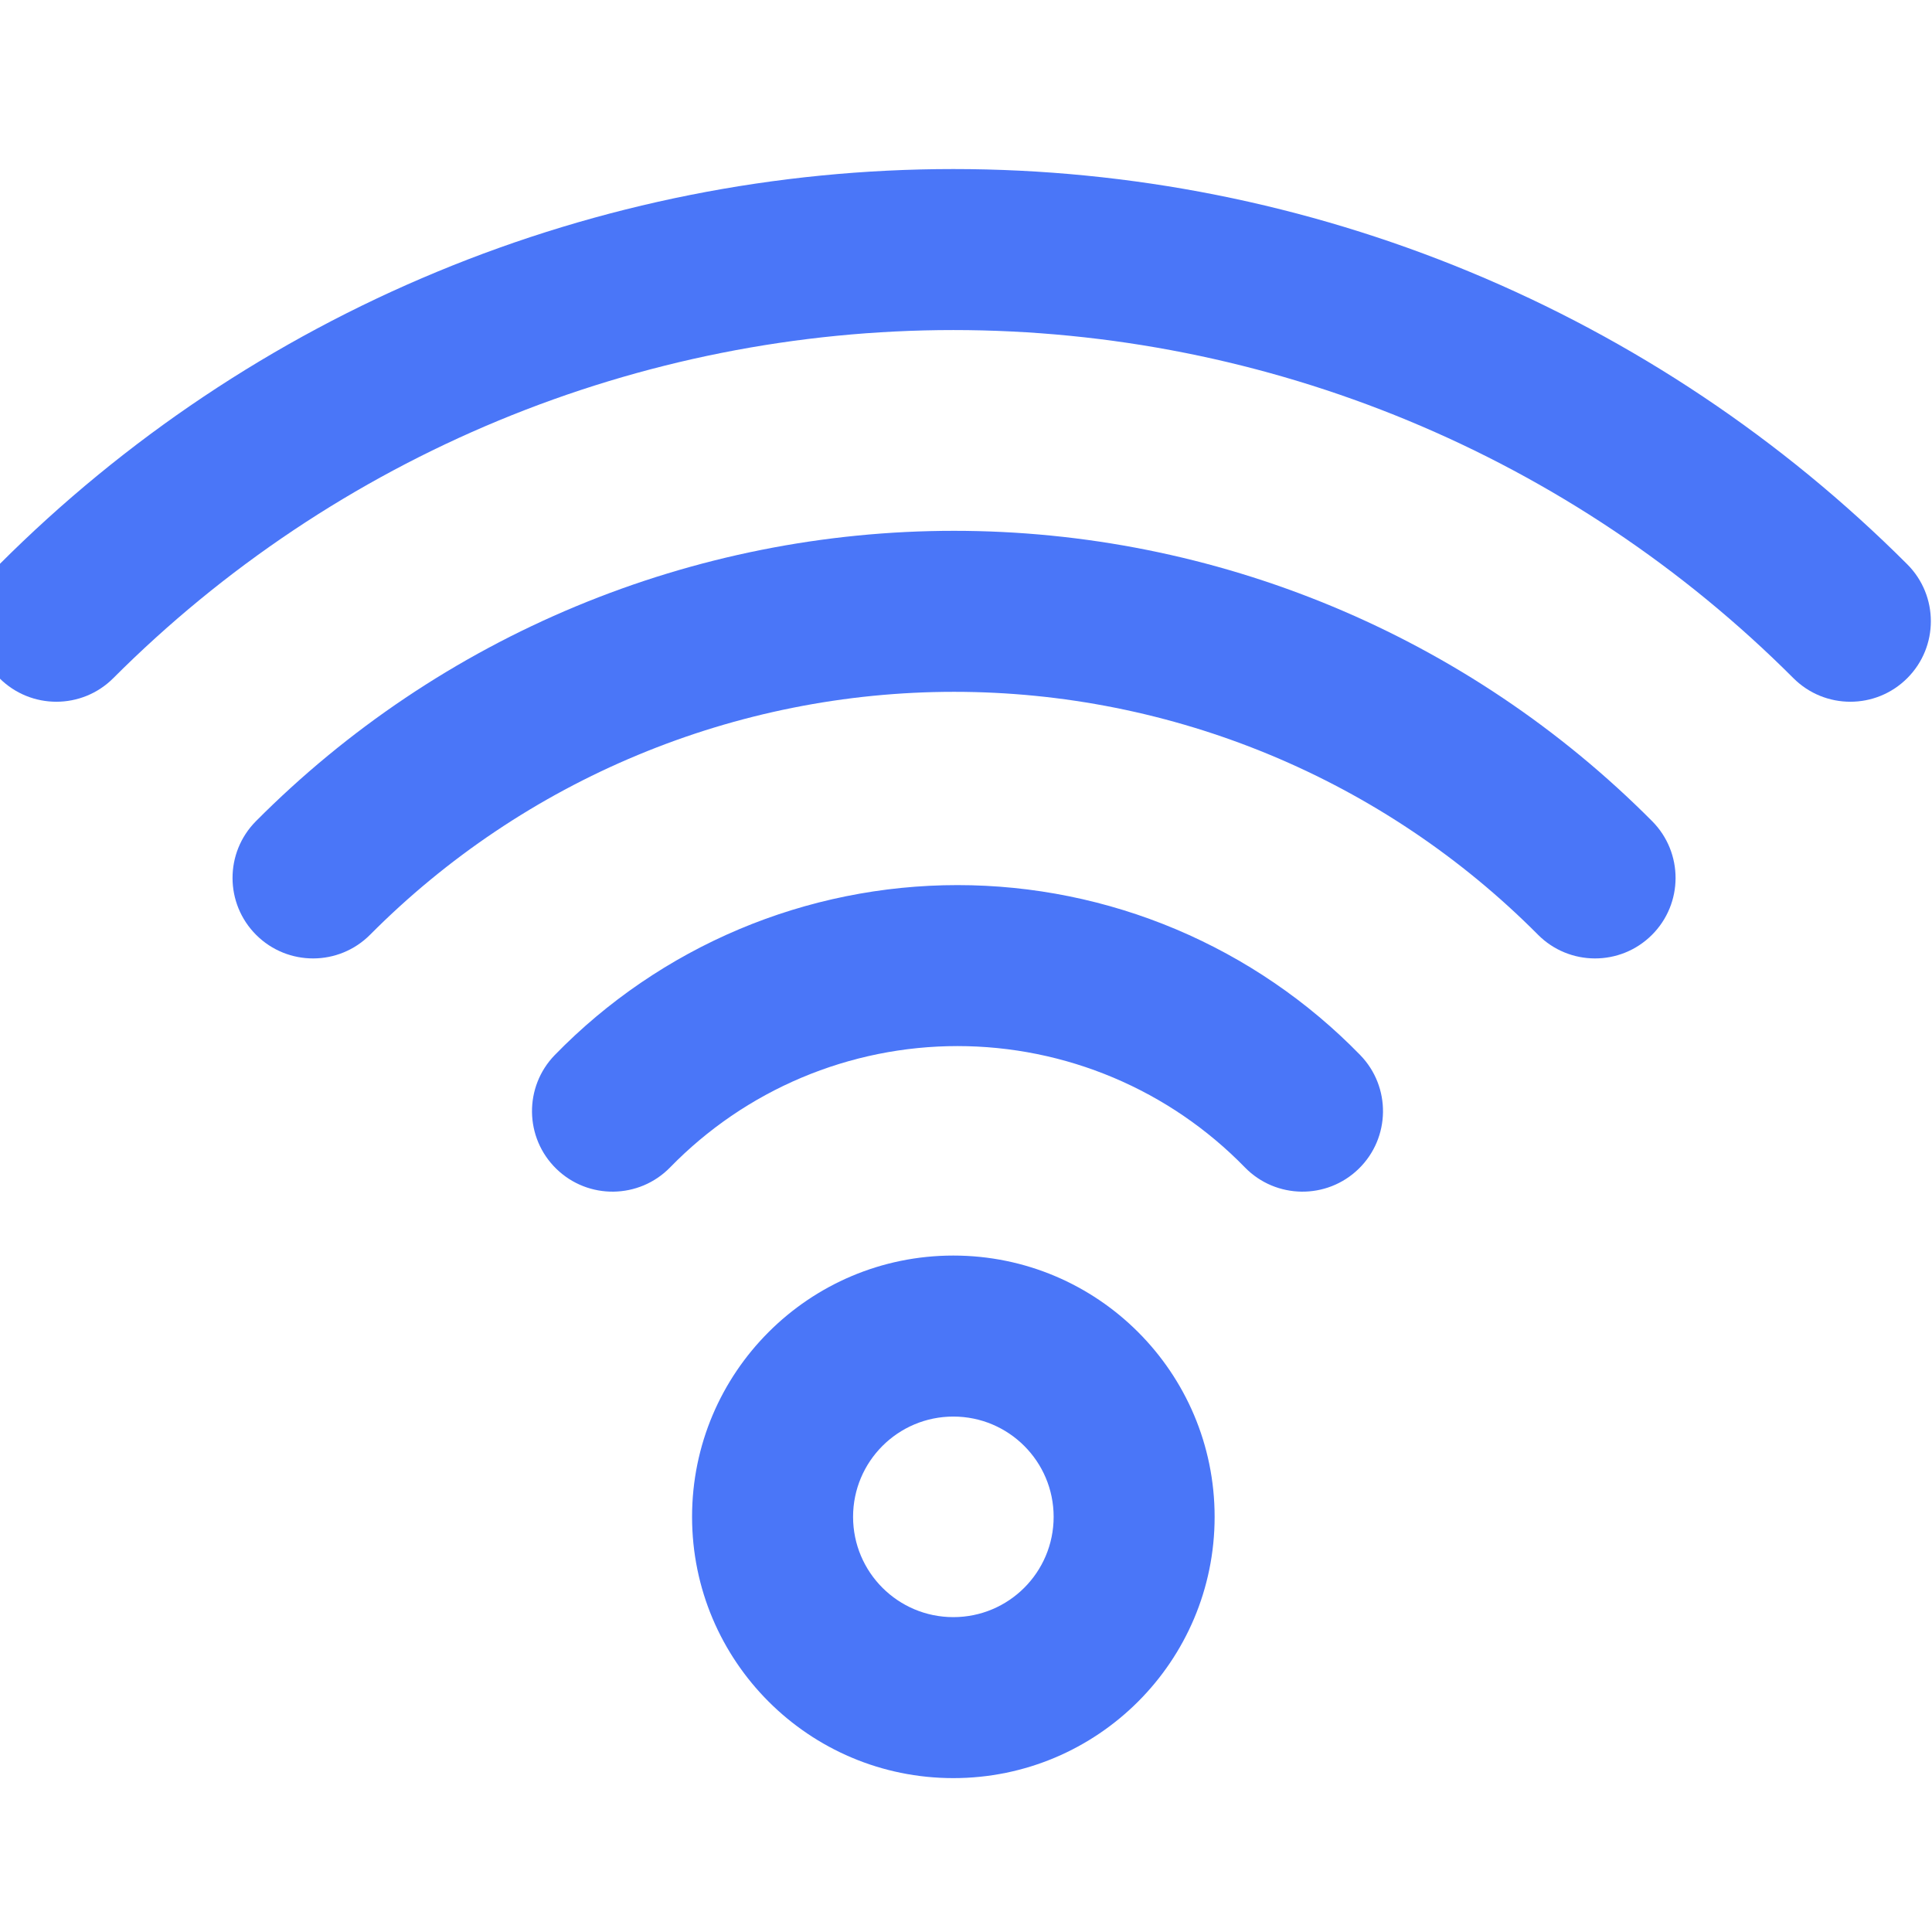
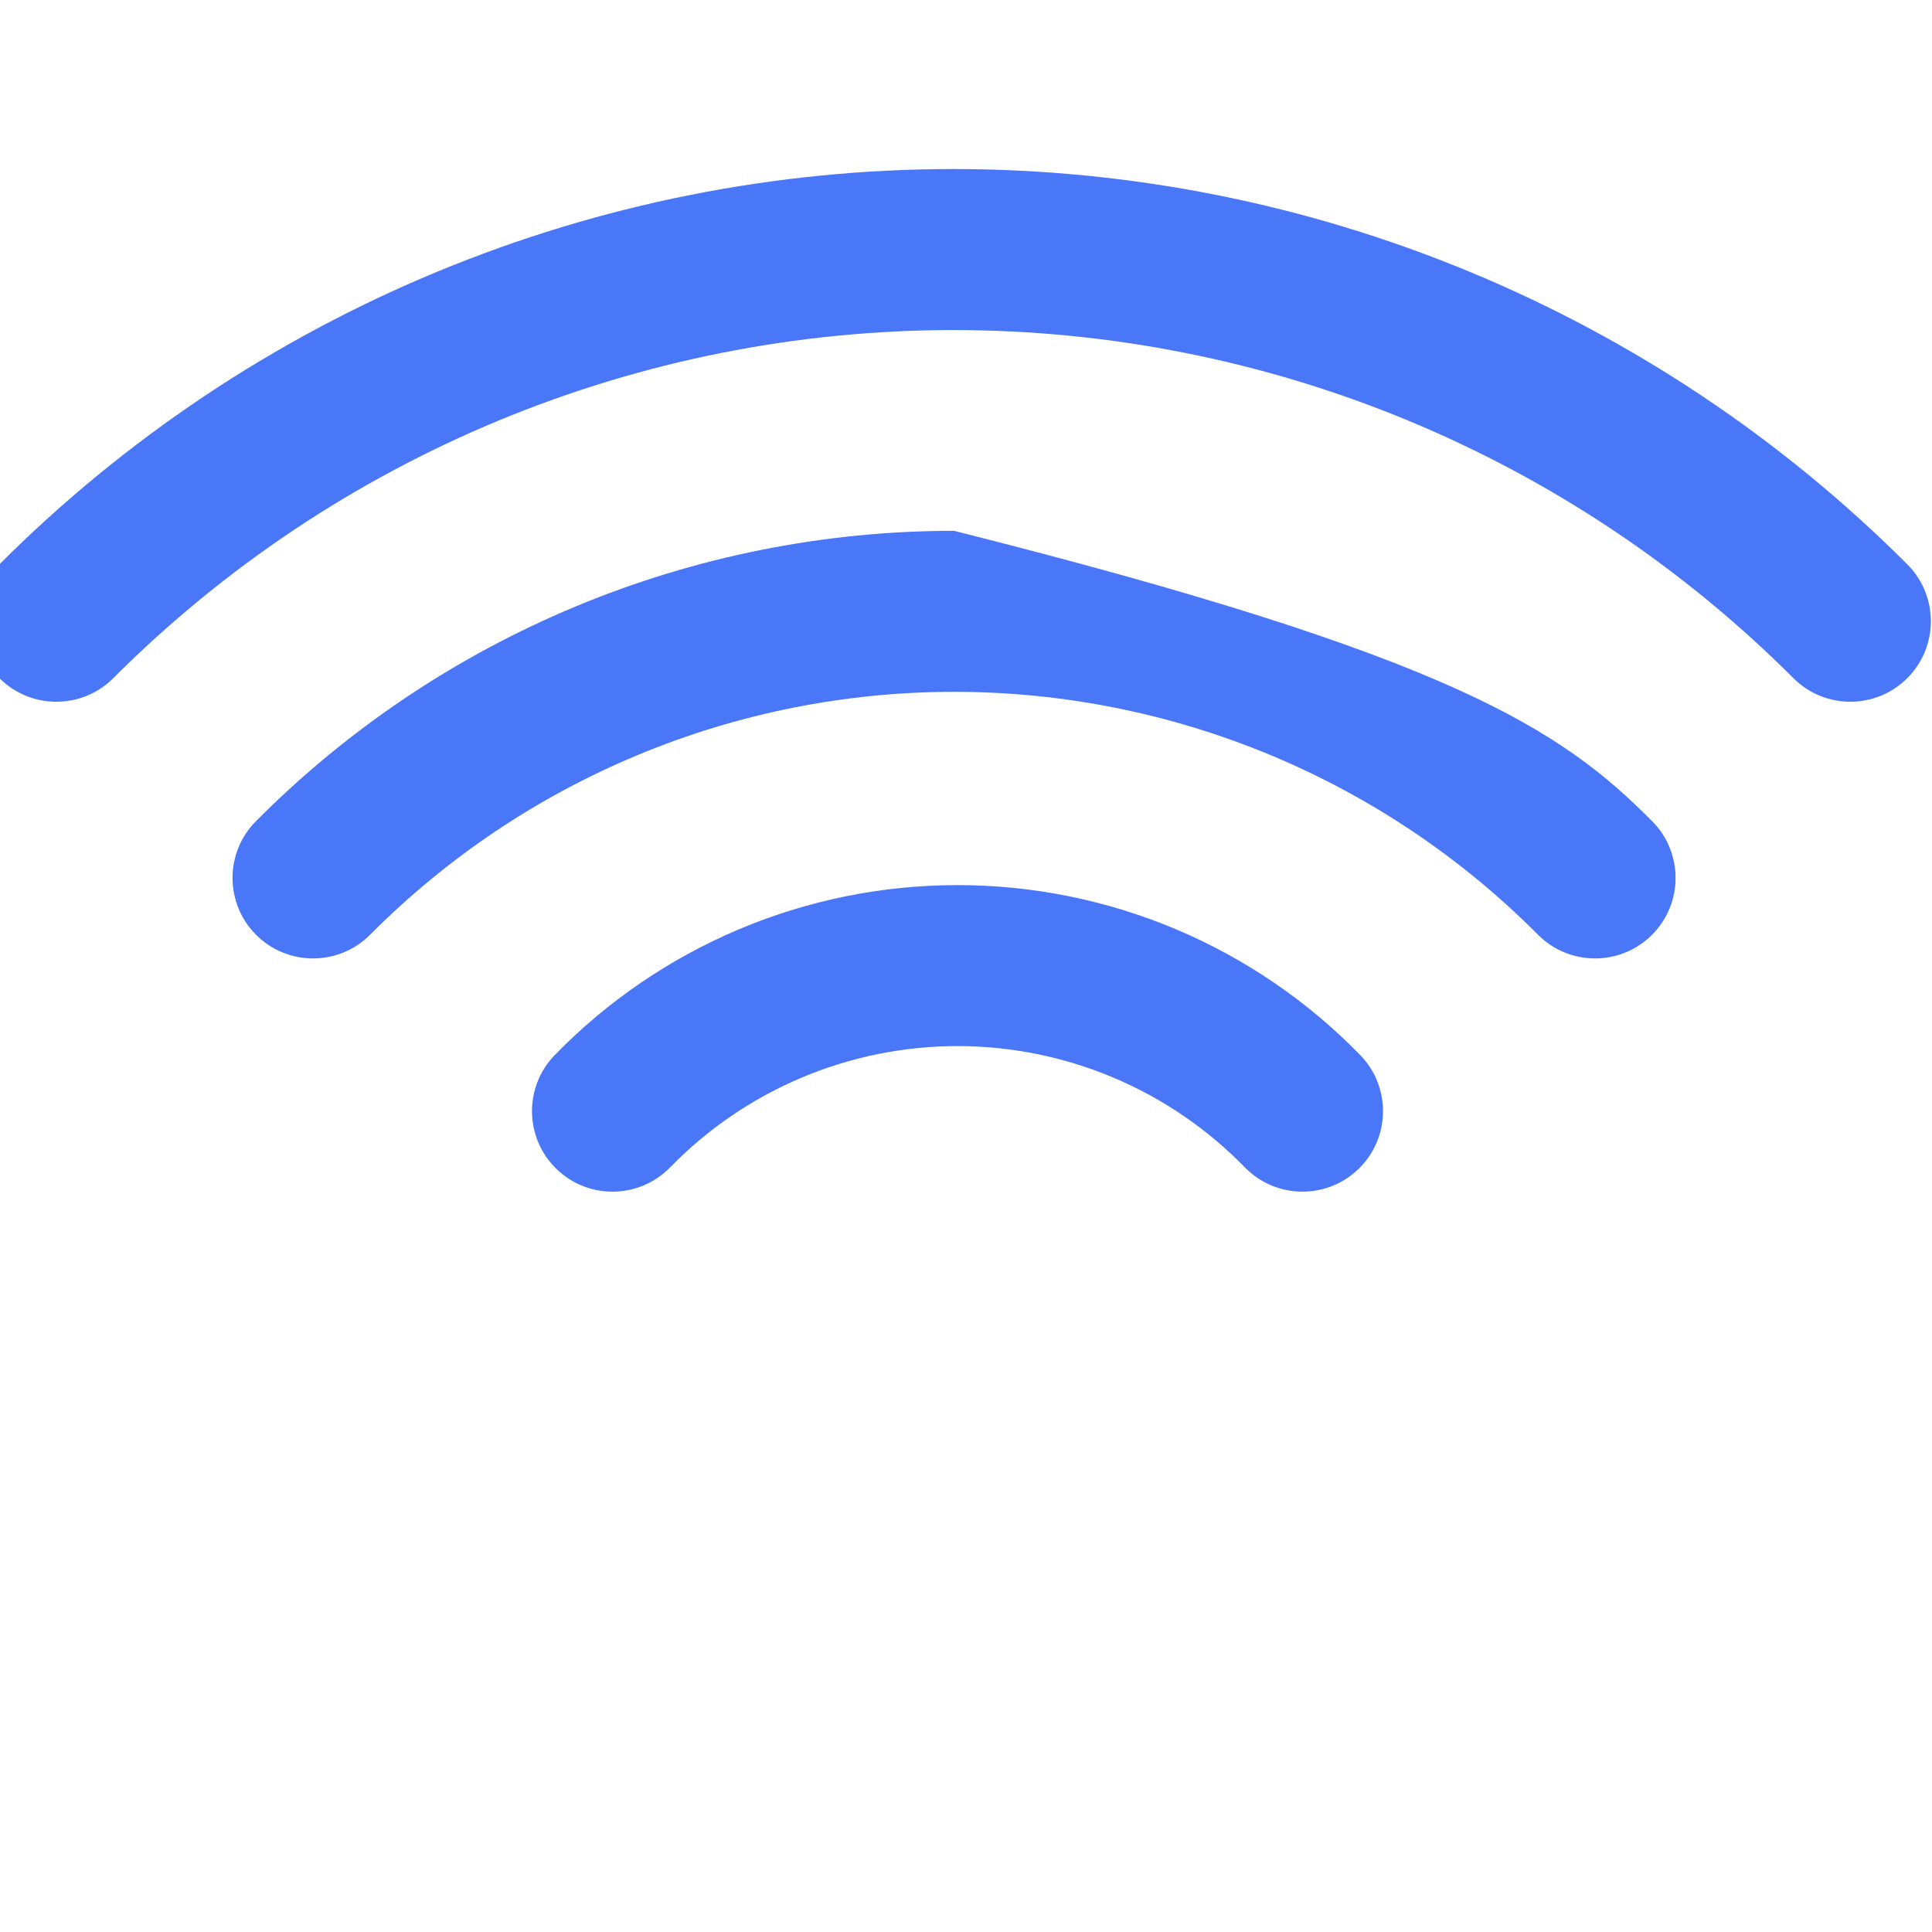
<svg xmlns="http://www.w3.org/2000/svg" width="80" height="80" viewBox="0 0 80 80" fill="none">
  <g clip-path="url(#clip0_822_11947)">
-     <path fill-rule="evenodd" clip-rule="evenodd" d="M39.476 58.657C37.183 58.657 35.324 60.516 35.324 62.809C35.324 65.103 37.183 66.962 39.476 66.962C41.77 66.962 43.629 65.103 43.629 62.809C43.629 60.516 41.77 58.657 39.476 58.657ZM28.657 62.809C28.657 56.834 33.501 51.99 39.476 51.99C45.452 51.99 50.295 56.834 50.295 62.809C50.295 68.784 45.452 73.628 39.476 73.628C33.501 73.628 28.657 68.784 28.657 62.809Z" fill="#4A76F8" />
-     <path fill-rule="evenodd" clip-rule="evenodd" d="M39.505 28.647C35.011 28.647 30.561 29.536 26.412 31.262C22.262 32.987 18.495 35.517 15.326 38.704C14.028 40.009 11.918 40.015 10.612 38.717C9.307 37.419 9.3 35.309 10.598 34.003C14.386 30.193 18.89 27.169 23.851 25.106C28.812 23.043 34.132 21.98 39.505 21.98C44.878 21.98 50.198 23.043 55.159 25.106C60.12 27.169 64.624 30.193 68.412 34.003C69.71 35.309 69.704 37.419 68.398 38.717C67.093 40.015 64.982 40.009 63.684 38.704C60.516 35.517 56.748 32.987 52.599 31.262C48.449 29.536 43.999 28.647 39.505 28.647ZM39.648 43.316C37.43 43.316 35.235 43.761 33.191 44.623C31.148 45.485 29.298 46.748 27.75 48.337C26.465 49.655 24.355 49.683 23.036 48.398C21.718 47.114 21.69 45.004 22.974 43.685C25.143 41.458 27.736 39.689 30.599 38.48C33.463 37.272 36.54 36.65 39.648 36.65C42.756 36.65 45.833 37.272 48.696 38.48C51.56 39.689 54.153 41.458 56.321 43.685C57.606 45.004 57.578 47.114 56.26 48.398C54.941 49.683 52.83 49.655 51.546 48.337C49.998 46.748 48.148 45.485 46.105 44.623C44.061 43.761 41.866 43.316 39.648 43.316Z" fill="#4A76F8" />
+     <path fill-rule="evenodd" clip-rule="evenodd" d="M39.505 28.647C35.011 28.647 30.561 29.536 26.412 31.262C22.262 32.987 18.495 35.517 15.326 38.704C14.028 40.009 11.918 40.015 10.612 38.717C9.307 37.419 9.3 35.309 10.598 34.003C14.386 30.193 18.89 27.169 23.851 25.106C28.812 23.043 34.132 21.98 39.505 21.98C60.12 27.169 64.624 30.193 68.412 34.003C69.71 35.309 69.704 37.419 68.398 38.717C67.093 40.015 64.982 40.009 63.684 38.704C60.516 35.517 56.748 32.987 52.599 31.262C48.449 29.536 43.999 28.647 39.505 28.647ZM39.648 43.316C37.43 43.316 35.235 43.761 33.191 44.623C31.148 45.485 29.298 46.748 27.75 48.337C26.465 49.655 24.355 49.683 23.036 48.398C21.718 47.114 21.69 45.004 22.974 43.685C25.143 41.458 27.736 39.689 30.599 38.48C33.463 37.272 36.54 36.65 39.648 36.65C42.756 36.65 45.833 37.272 48.696 38.48C51.56 39.689 54.153 41.458 56.321 43.685C57.606 45.004 57.578 47.114 56.26 48.398C54.941 49.683 52.83 49.655 51.546 48.337C49.998 46.748 48.148 45.485 46.105 44.623C44.061 43.761 41.866 43.316 39.648 43.316Z" fill="#4A76F8" />
    <path fill-rule="evenodd" clip-rule="evenodd" d="M39.476 13.667C33.016 13.667 26.618 14.94 20.649 17.413C14.681 19.886 9.258 23.511 4.691 28.081C3.39 29.383 1.279 29.383 -0.023 28.082C-1.325 26.78 -1.326 24.67 -0.024 23.368C5.162 18.179 11.32 14.062 18.098 11.254C24.875 8.445 32.14 7 39.476 7C46.813 7 54.077 8.445 60.855 11.254C67.632 14.062 73.79 18.179 78.977 23.368C80.278 24.67 80.278 26.78 78.975 28.082C77.673 29.383 75.563 29.383 74.261 28.081C69.694 23.511 64.271 19.886 58.303 17.413C52.334 14.94 45.937 13.667 39.476 13.667Z" fill="#4A76F8" />
  </g>
  <defs>
    <clipPath id="clip0_822_11947">
      <rect width="80" height="80" fill="white" />
    </clipPath>
  </defs>
</svg>